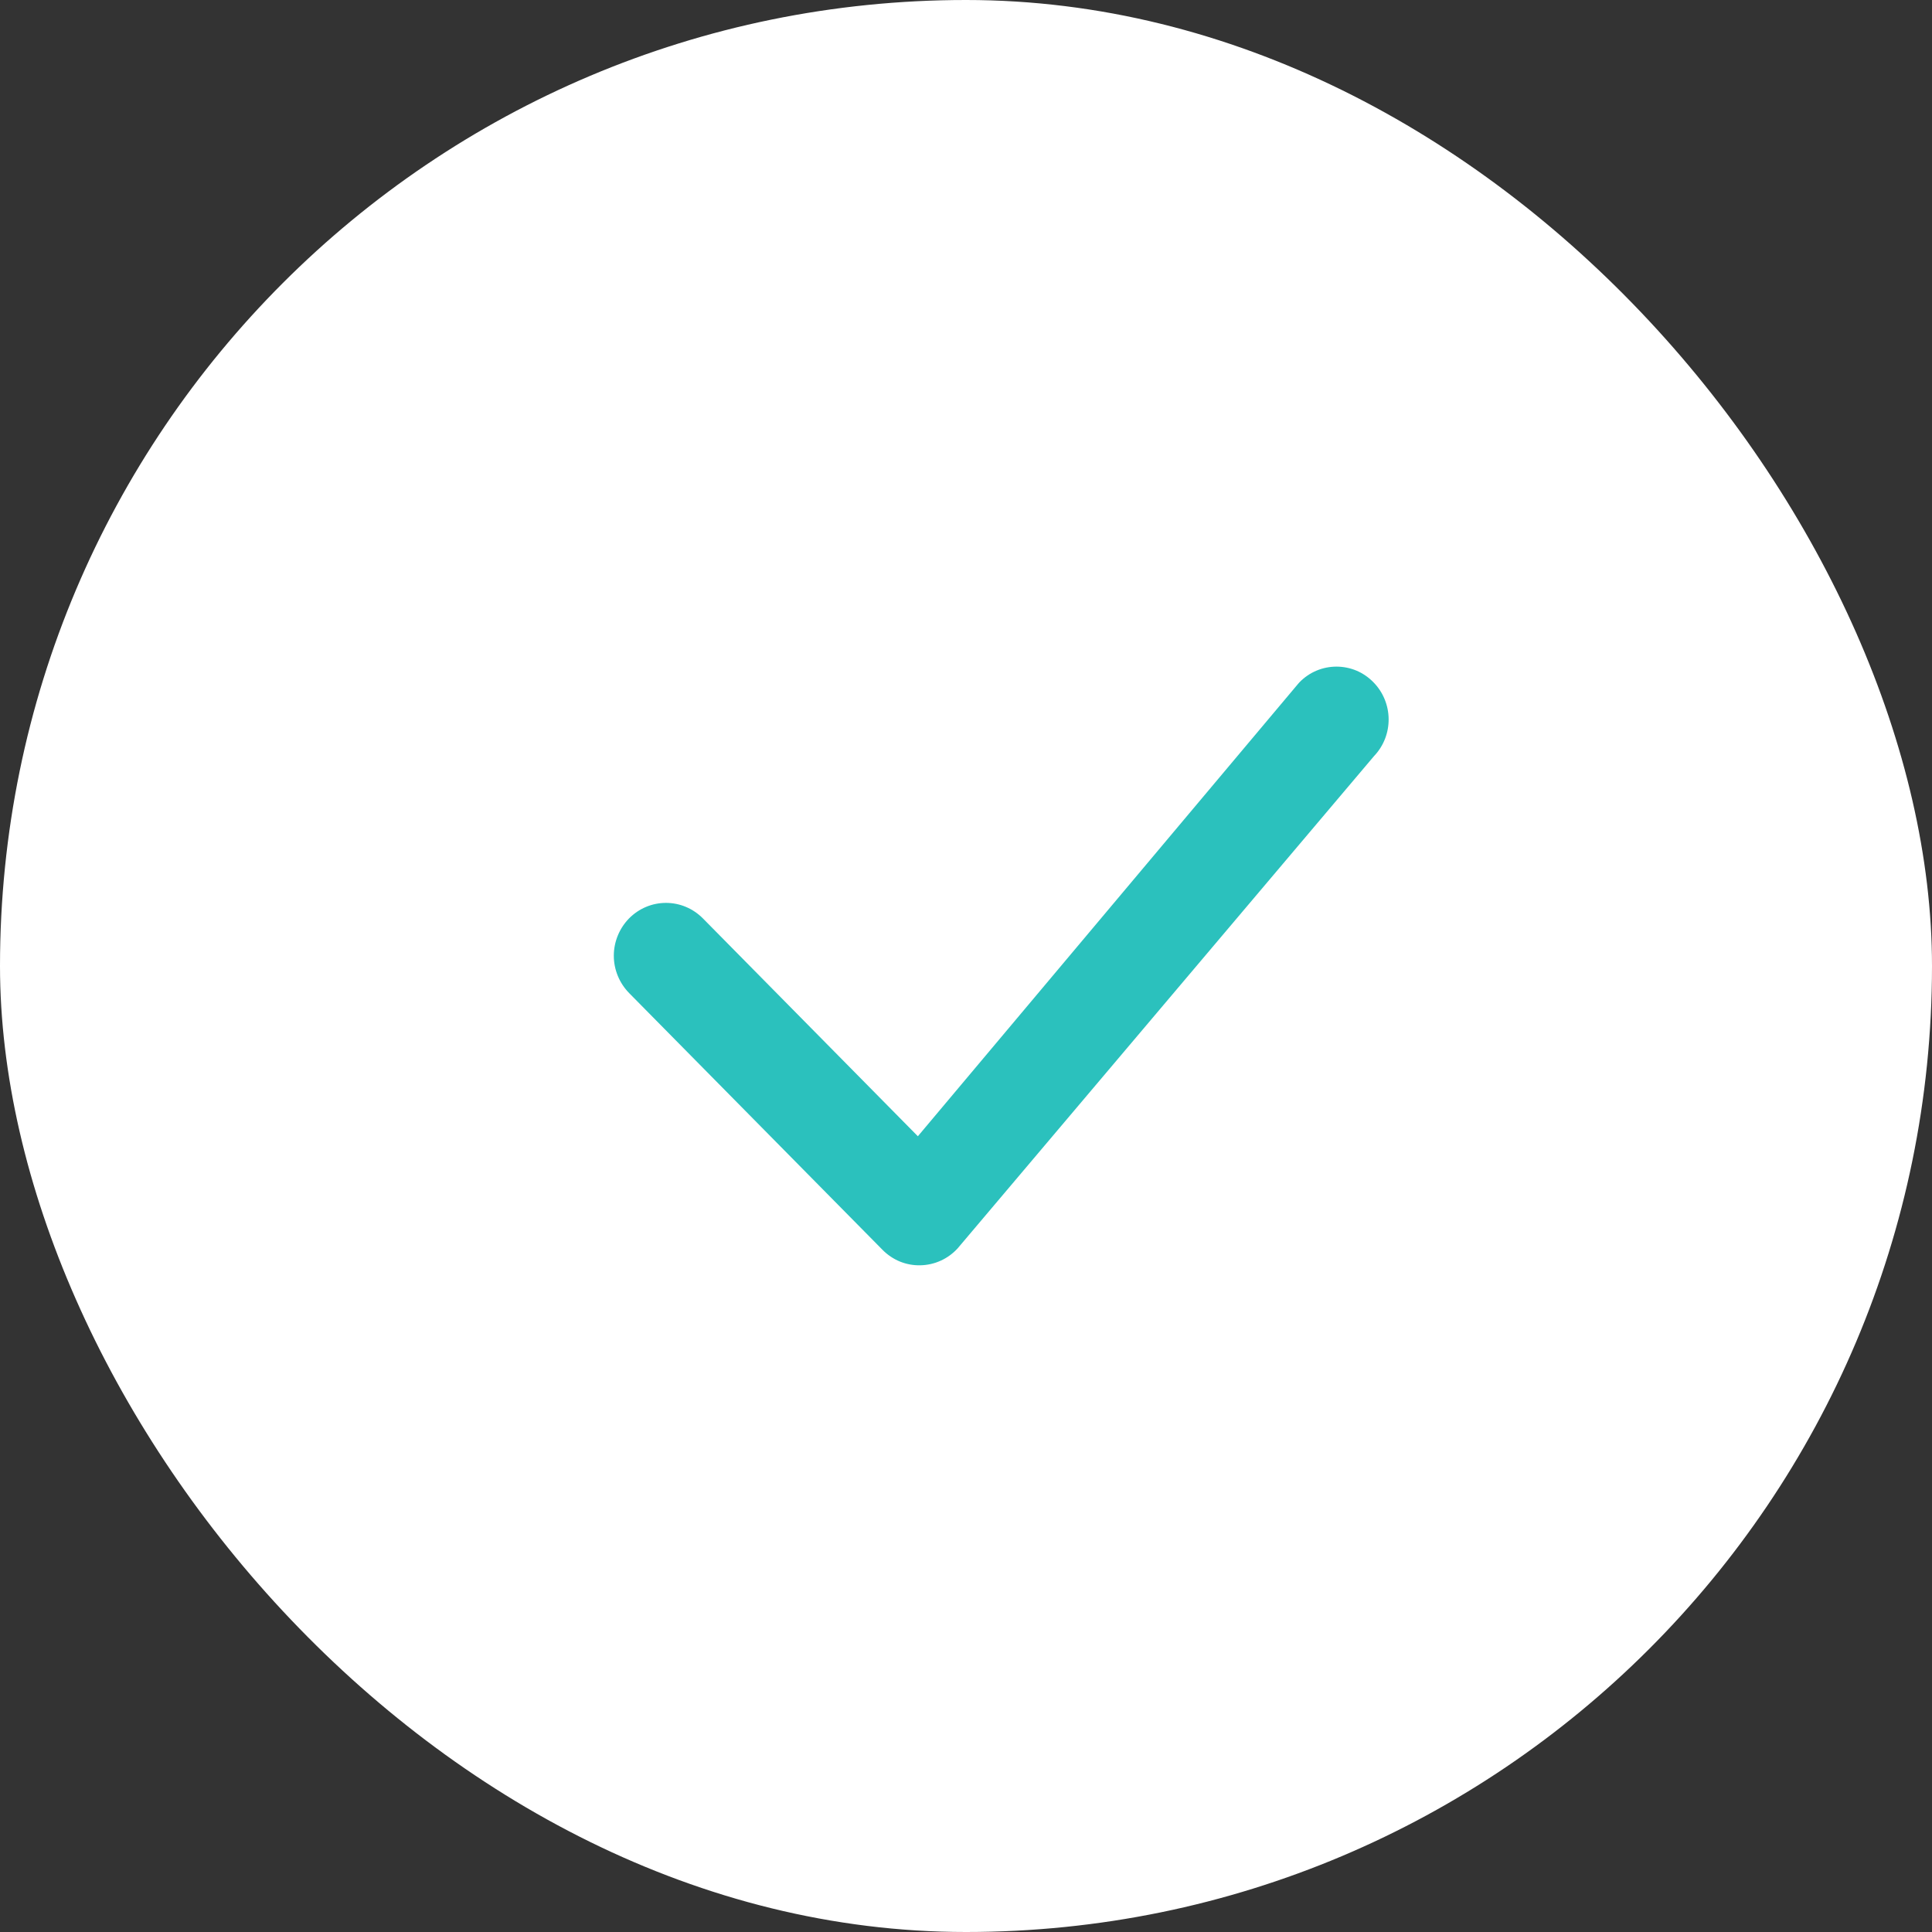
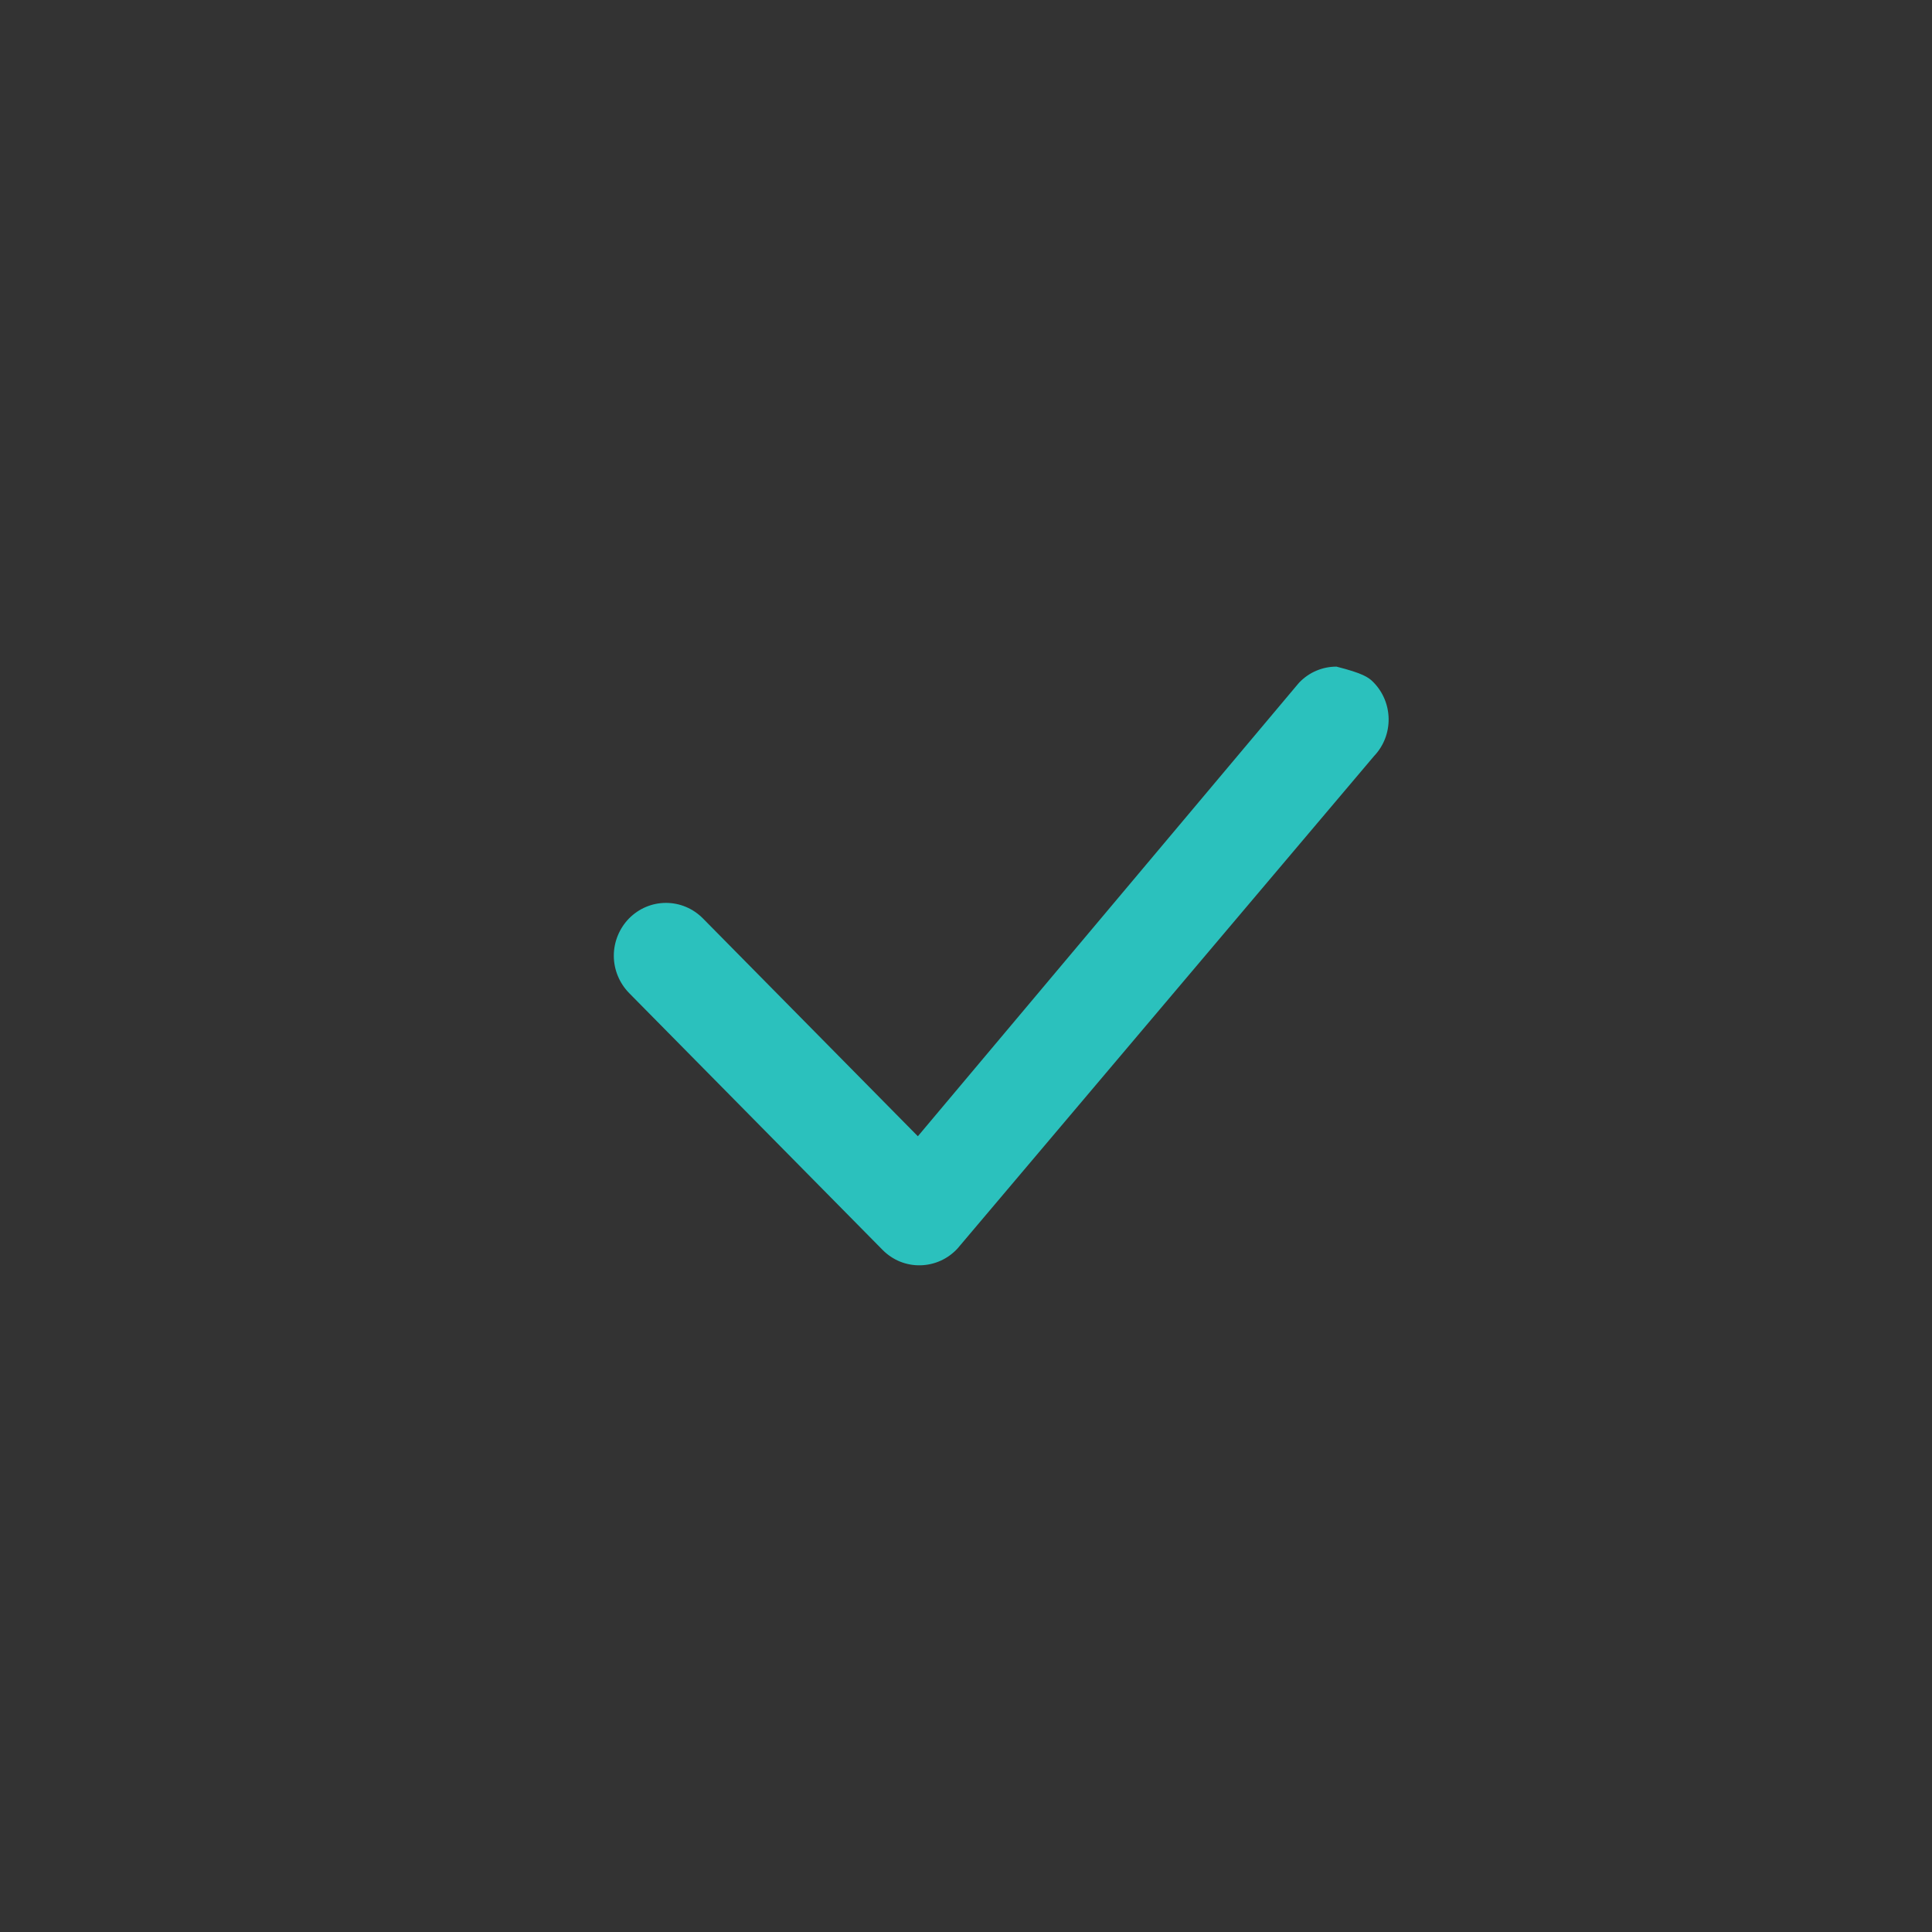
<svg xmlns="http://www.w3.org/2000/svg" width="24" height="24" viewBox="0 0 24 24" fill="none">
  <rect x="0" y="0" width="24" height="24" fill="#333333" stroke="none" />
-   <rect width="24" height="24" rx="12" fill="white" />
-   <path d="M16.144 8.474C16.204 8.413 16.275 8.364 16.354 8.331C16.432 8.298 16.517 8.281 16.602 8.281C16.687 8.281 16.772 8.298 16.851 8.331C16.929 8.364 17 8.413 17.06 8.474C17.31 8.727 17.314 9.135 17.069 9.392L11.895 15.509C11.836 15.573 11.765 15.625 11.685 15.661C11.606 15.697 11.52 15.716 11.433 15.718C11.346 15.72 11.259 15.704 11.178 15.671C11.098 15.638 11.024 15.588 10.963 15.526L7.815 12.336C7.694 12.212 7.625 12.046 7.625 11.872C7.625 11.699 7.694 11.532 7.815 11.408C7.875 11.348 7.946 11.299 8.025 11.266C8.103 11.233 8.188 11.216 8.273 11.216C8.358 11.216 8.443 11.233 8.521 11.266C8.6 11.299 8.671 11.348 8.731 11.408L11.402 14.115L16.127 8.493C16.132 8.486 16.138 8.48 16.144 8.474Z" fill="#2BC1BD" />
+   <path d="M16.144 8.474C16.204 8.413 16.275 8.364 16.354 8.331C16.432 8.298 16.517 8.281 16.602 8.281C16.929 8.364 17 8.413 17.06 8.474C17.31 8.727 17.314 9.135 17.069 9.392L11.895 15.509C11.836 15.573 11.765 15.625 11.685 15.661C11.606 15.697 11.52 15.716 11.433 15.718C11.346 15.72 11.259 15.704 11.178 15.671C11.098 15.638 11.024 15.588 10.963 15.526L7.815 12.336C7.694 12.212 7.625 12.046 7.625 11.872C7.625 11.699 7.694 11.532 7.815 11.408C7.875 11.348 7.946 11.299 8.025 11.266C8.103 11.233 8.188 11.216 8.273 11.216C8.358 11.216 8.443 11.233 8.521 11.266C8.6 11.299 8.671 11.348 8.731 11.408L11.402 14.115L16.127 8.493C16.132 8.486 16.138 8.48 16.144 8.474Z" fill="#2BC1BD" />
</svg>